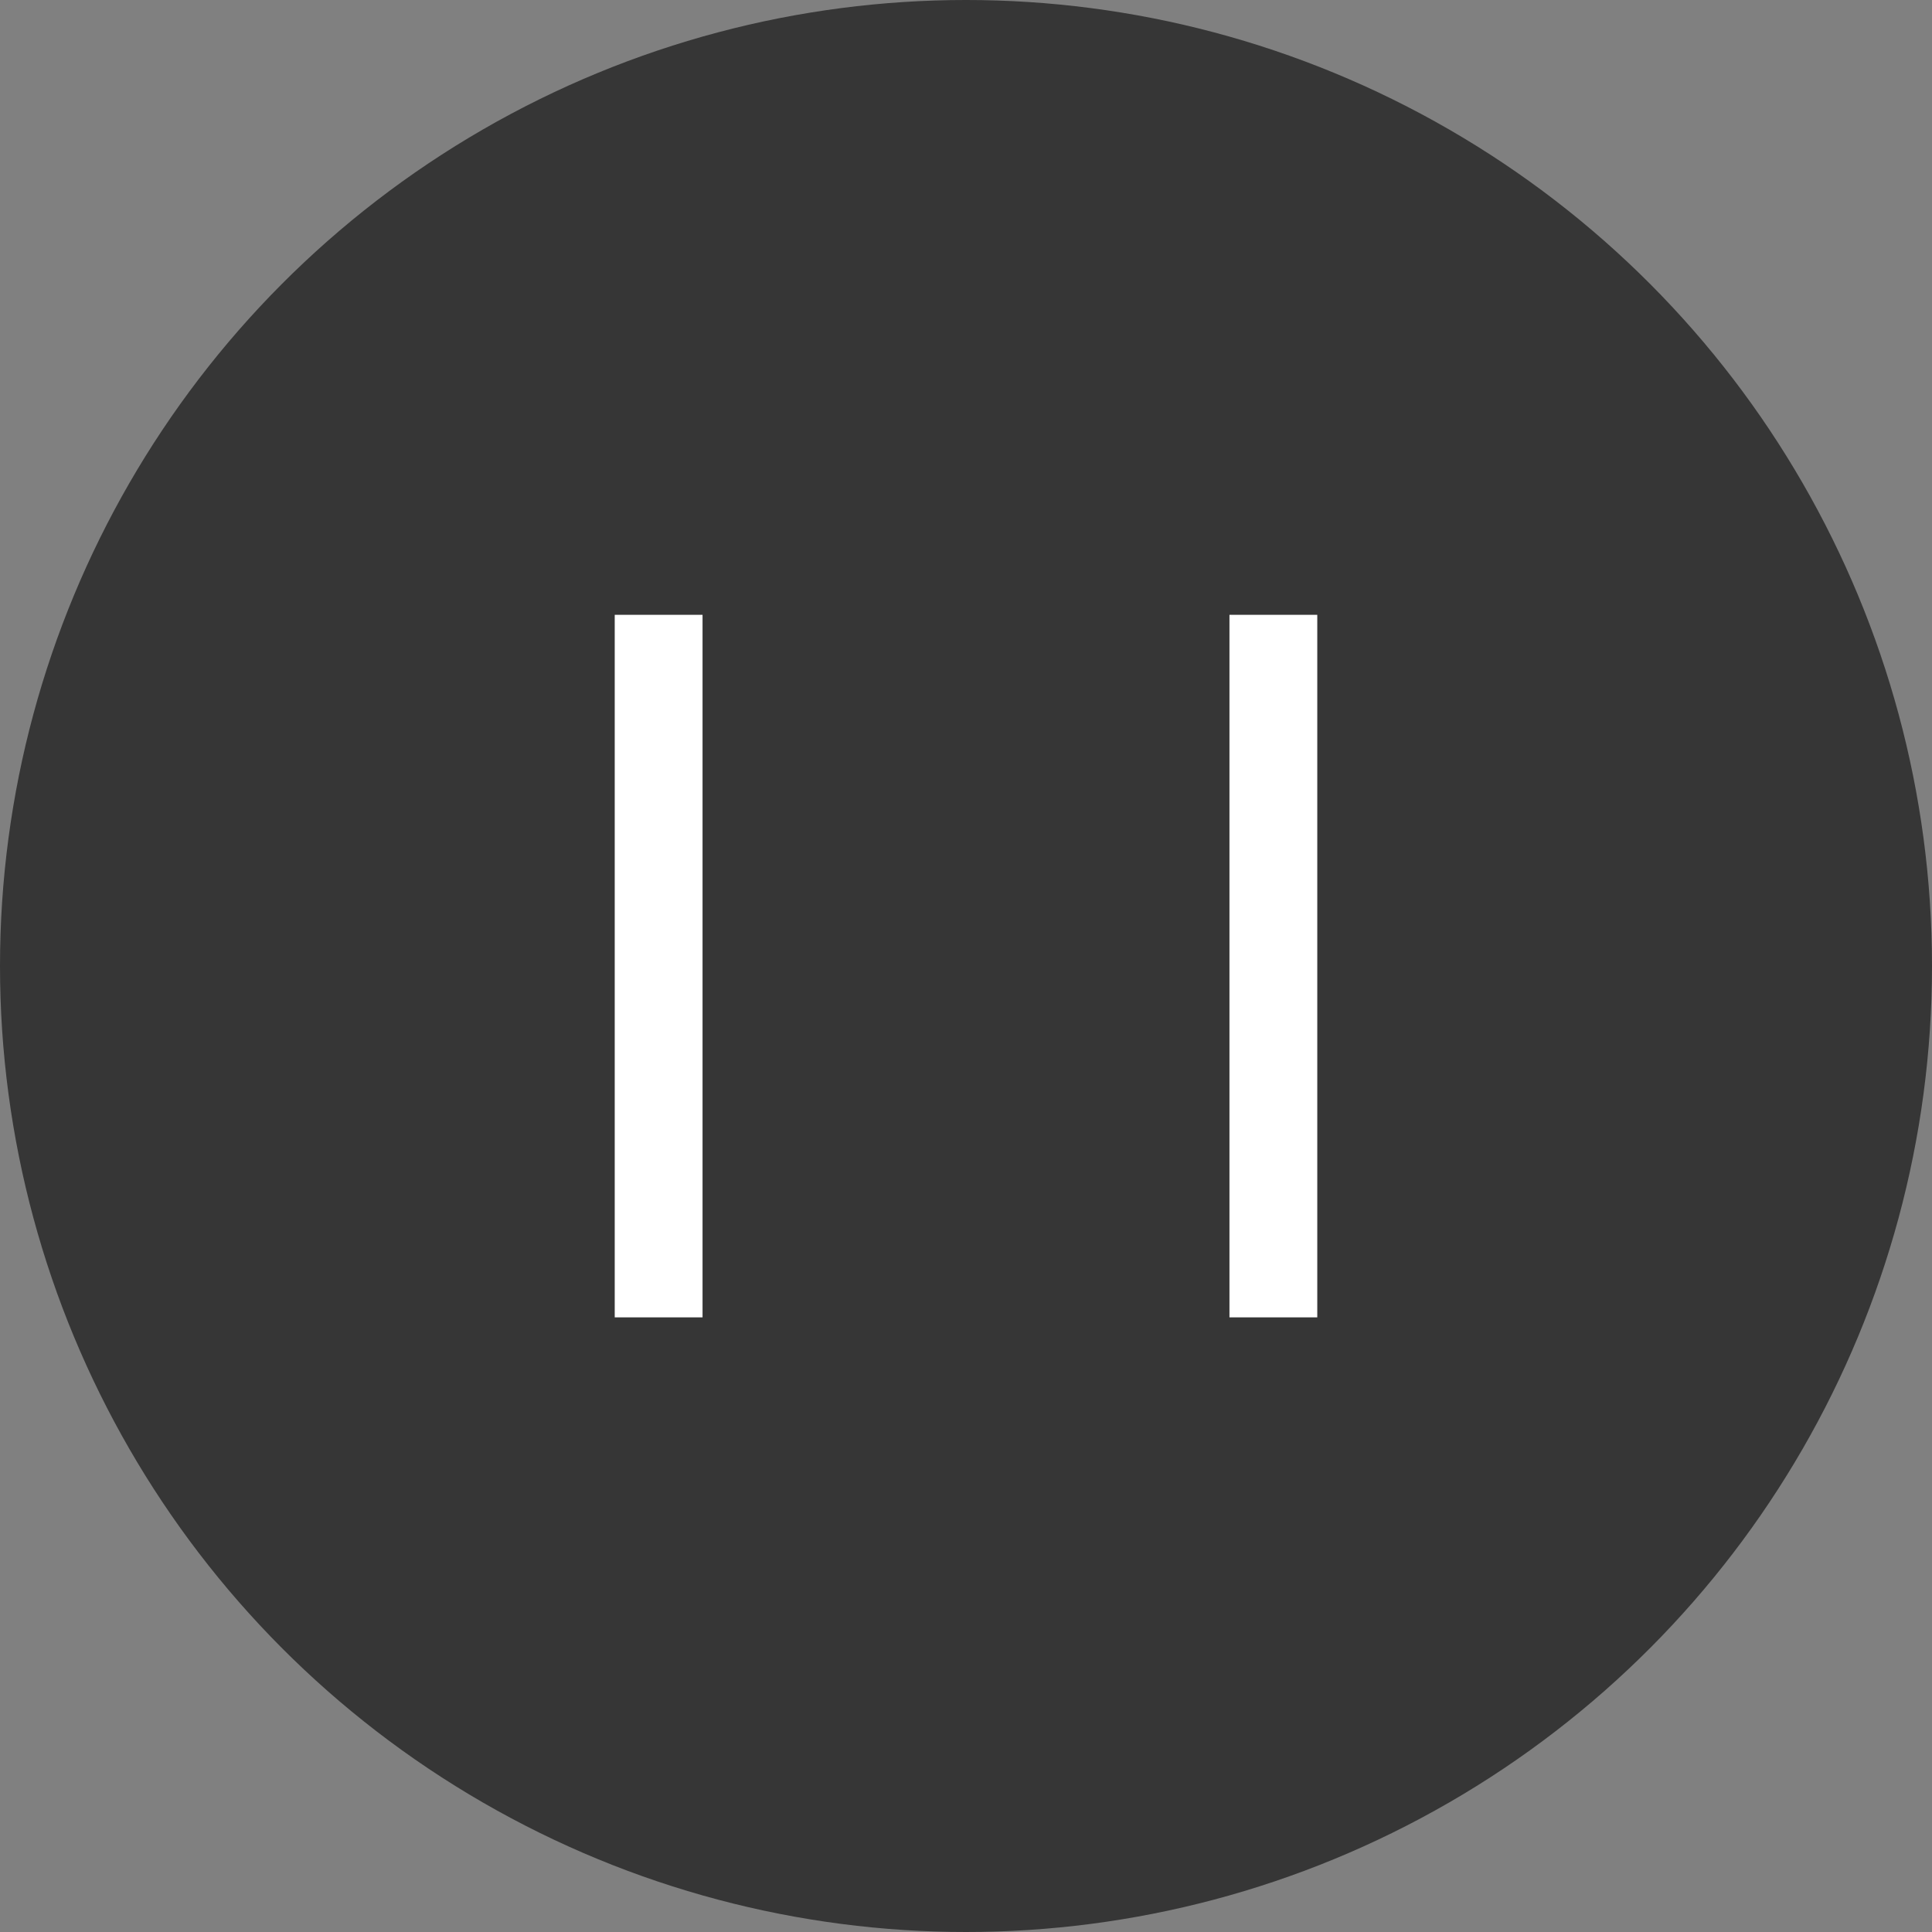
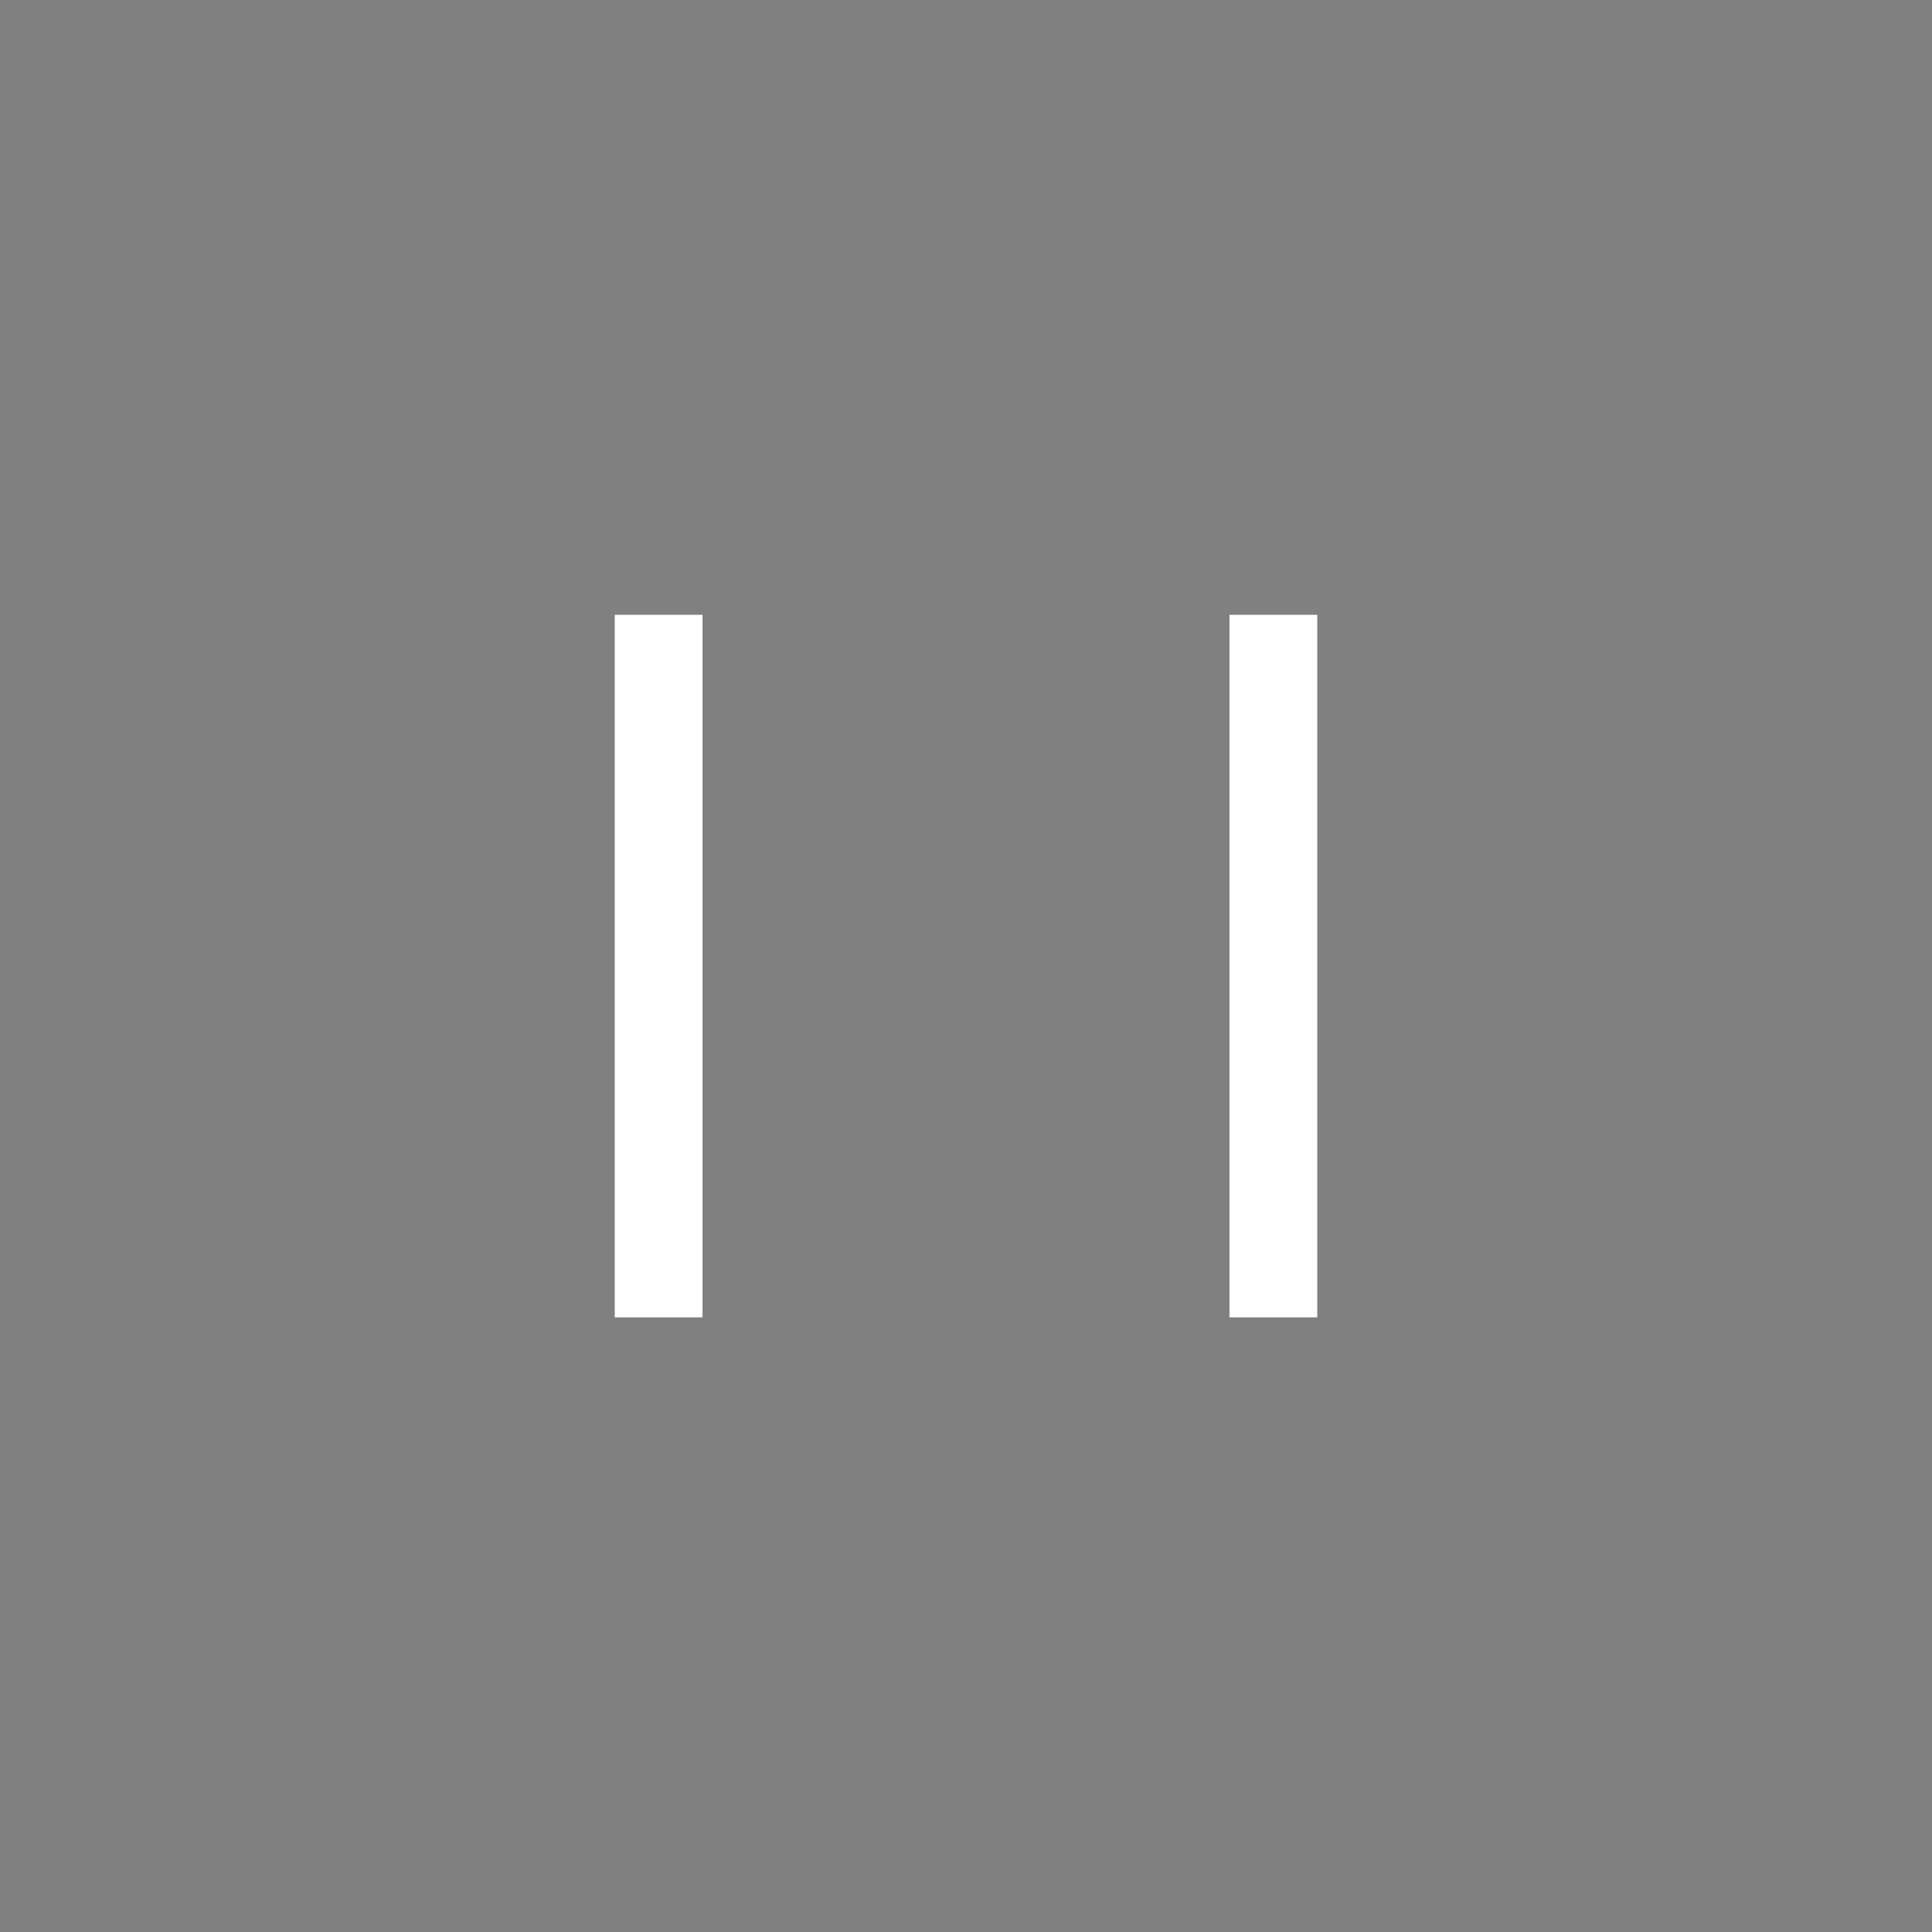
<svg xmlns="http://www.w3.org/2000/svg" width="22" height="22" viewBox="0 0 22 22">
  <rect x="0" y="0" width="22" height="22" fill="#808080" stroke="none" />
-   <circle cx="11" cy="11" r="11" fill="#363636" />
  <g transform="translate(6.873 6.875)">
    <rect width="1" height="8" transform="translate(0.127 0.126)" fill="#fff" />
    <rect width="1" height="8" transform="translate(7.127 0.126)" fill="#fff" />
  </g>
</svg>